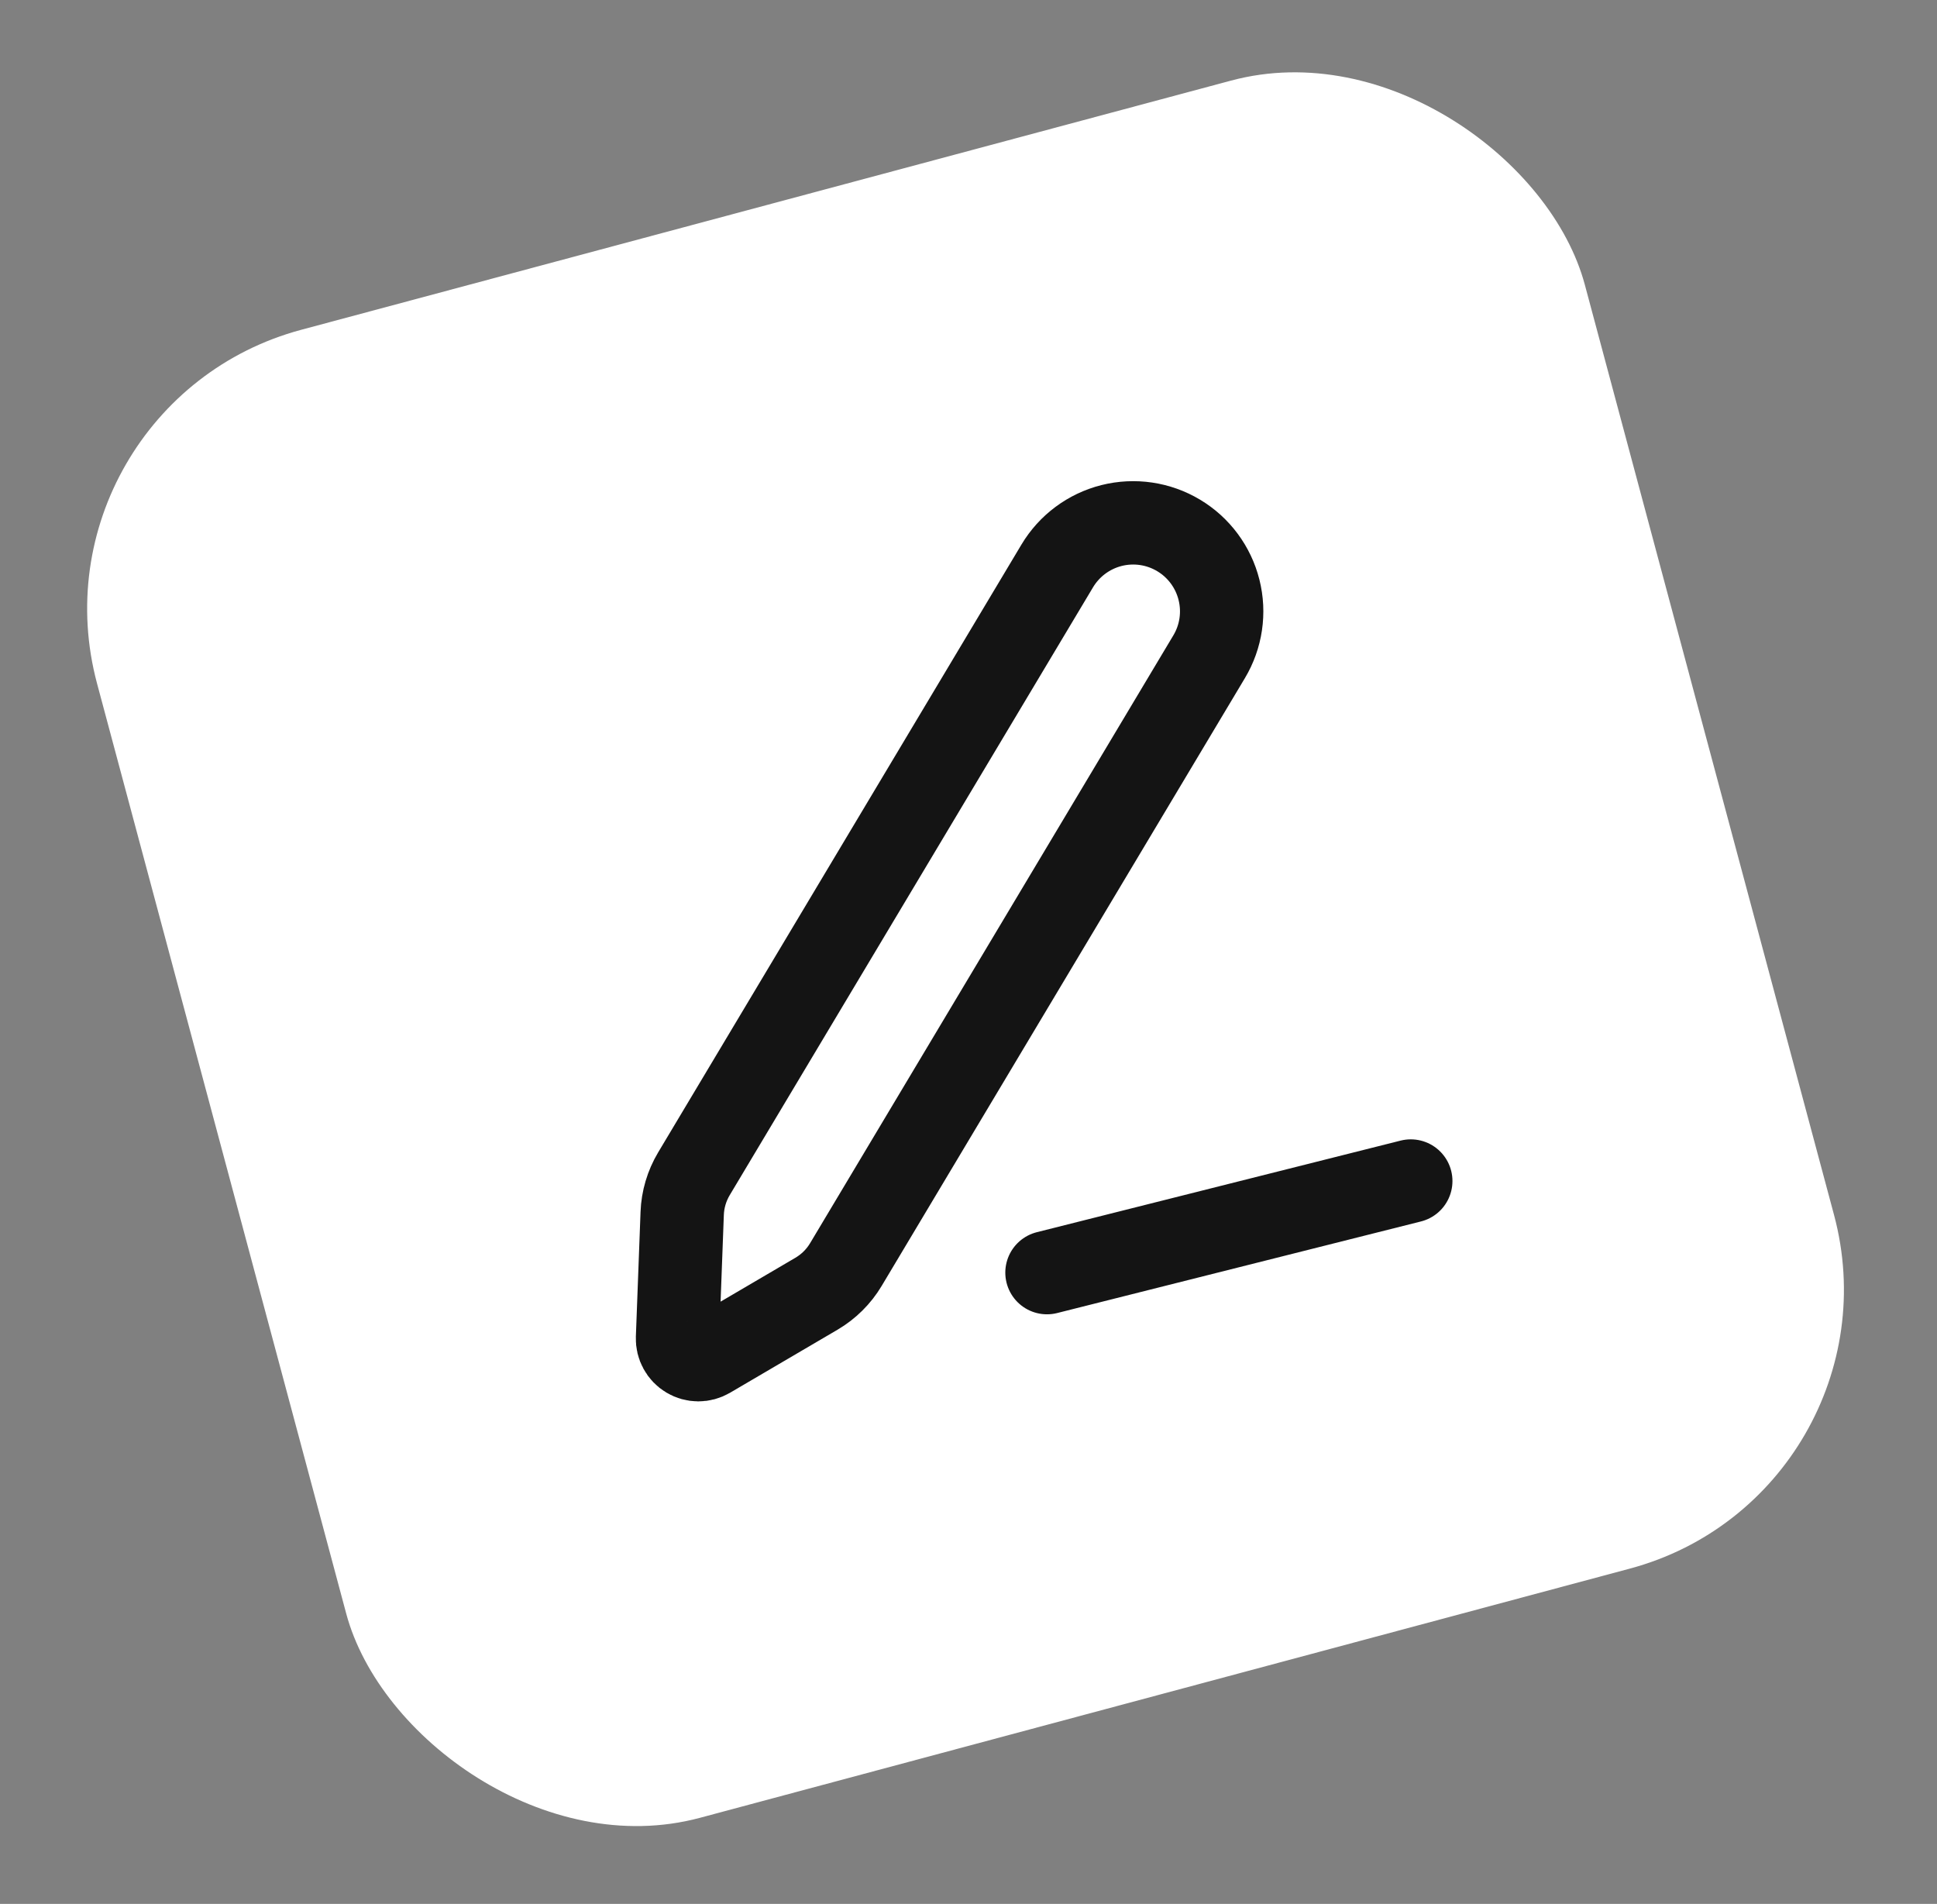
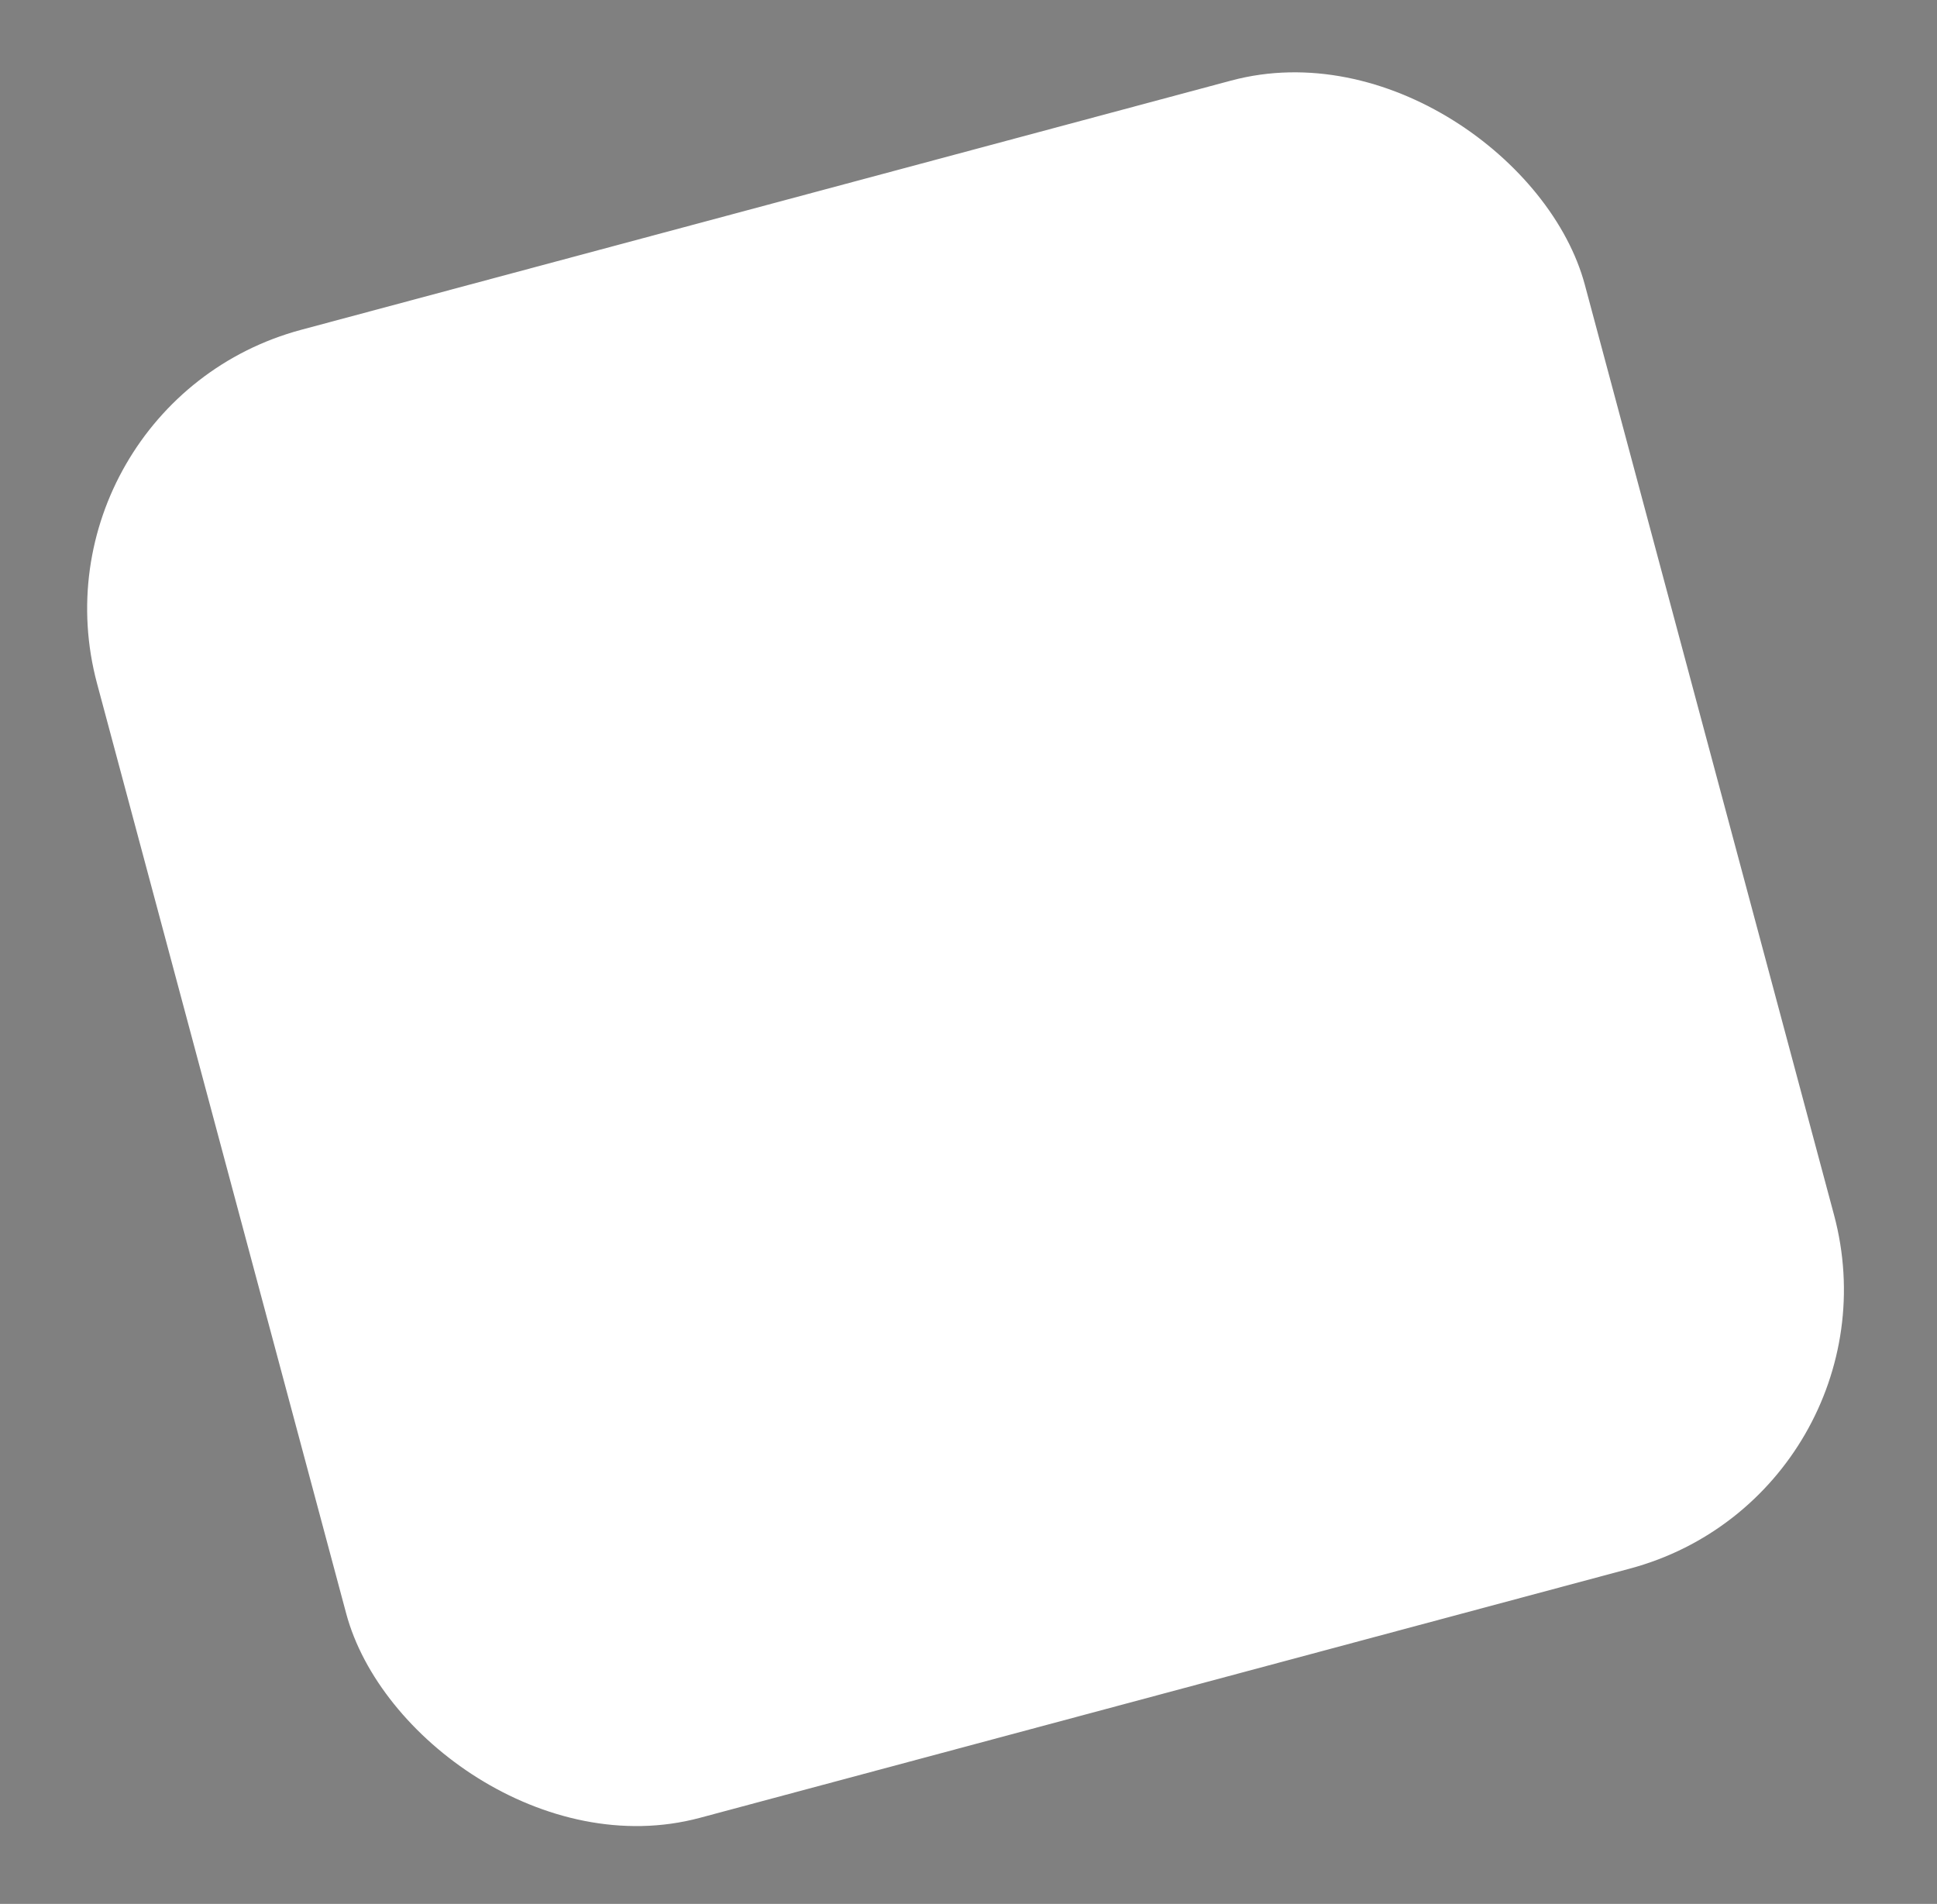
<svg xmlns="http://www.w3.org/2000/svg" width="58" height="57" viewBox="0 0 58 57" fill="none">
  <rect x="0" y="0" width="58" height="57" fill="#808080" stroke="none" />
  <rect x="0.668" y="12.111" width="46.121" height="46.121" rx="8.648" transform="rotate(-15 0.668 12.111)" fill="white" />
  <g clip-path="url(#clip0_2642_9671)">
-     <path d="M31.35 38.1L42.243 35.358M31.657 16.943C32.018 16.34 32.603 15.905 33.284 15.733C33.966 15.562 34.688 15.668 35.291 16.029C35.894 16.389 36.329 16.975 36.5 17.656C36.672 18.337 36.566 19.059 36.205 19.662L25.328 37.859C25.113 38.219 24.81 38.519 24.448 38.732L21.227 40.621C21.13 40.677 21.02 40.707 20.908 40.707C20.797 40.706 20.687 40.676 20.591 40.618C20.495 40.561 20.416 40.479 20.363 40.38C20.309 40.282 20.283 40.171 20.287 40.059L20.427 36.328C20.442 35.909 20.564 35.5 20.779 35.14L31.657 16.943Z" stroke="#141414" stroke-width="2.496" stroke-linecap="round" stroke-linejoin="round" />
-   </g>
+     </g>
  <defs>
    <clipPath id="clip0_2642_9671">
-       <rect width="29.954" height="29.954" fill="white" transform="translate(10.732 17.549) rotate(-14.129)" />
-     </clipPath>
+       </clipPath>
  </defs>
</svg>